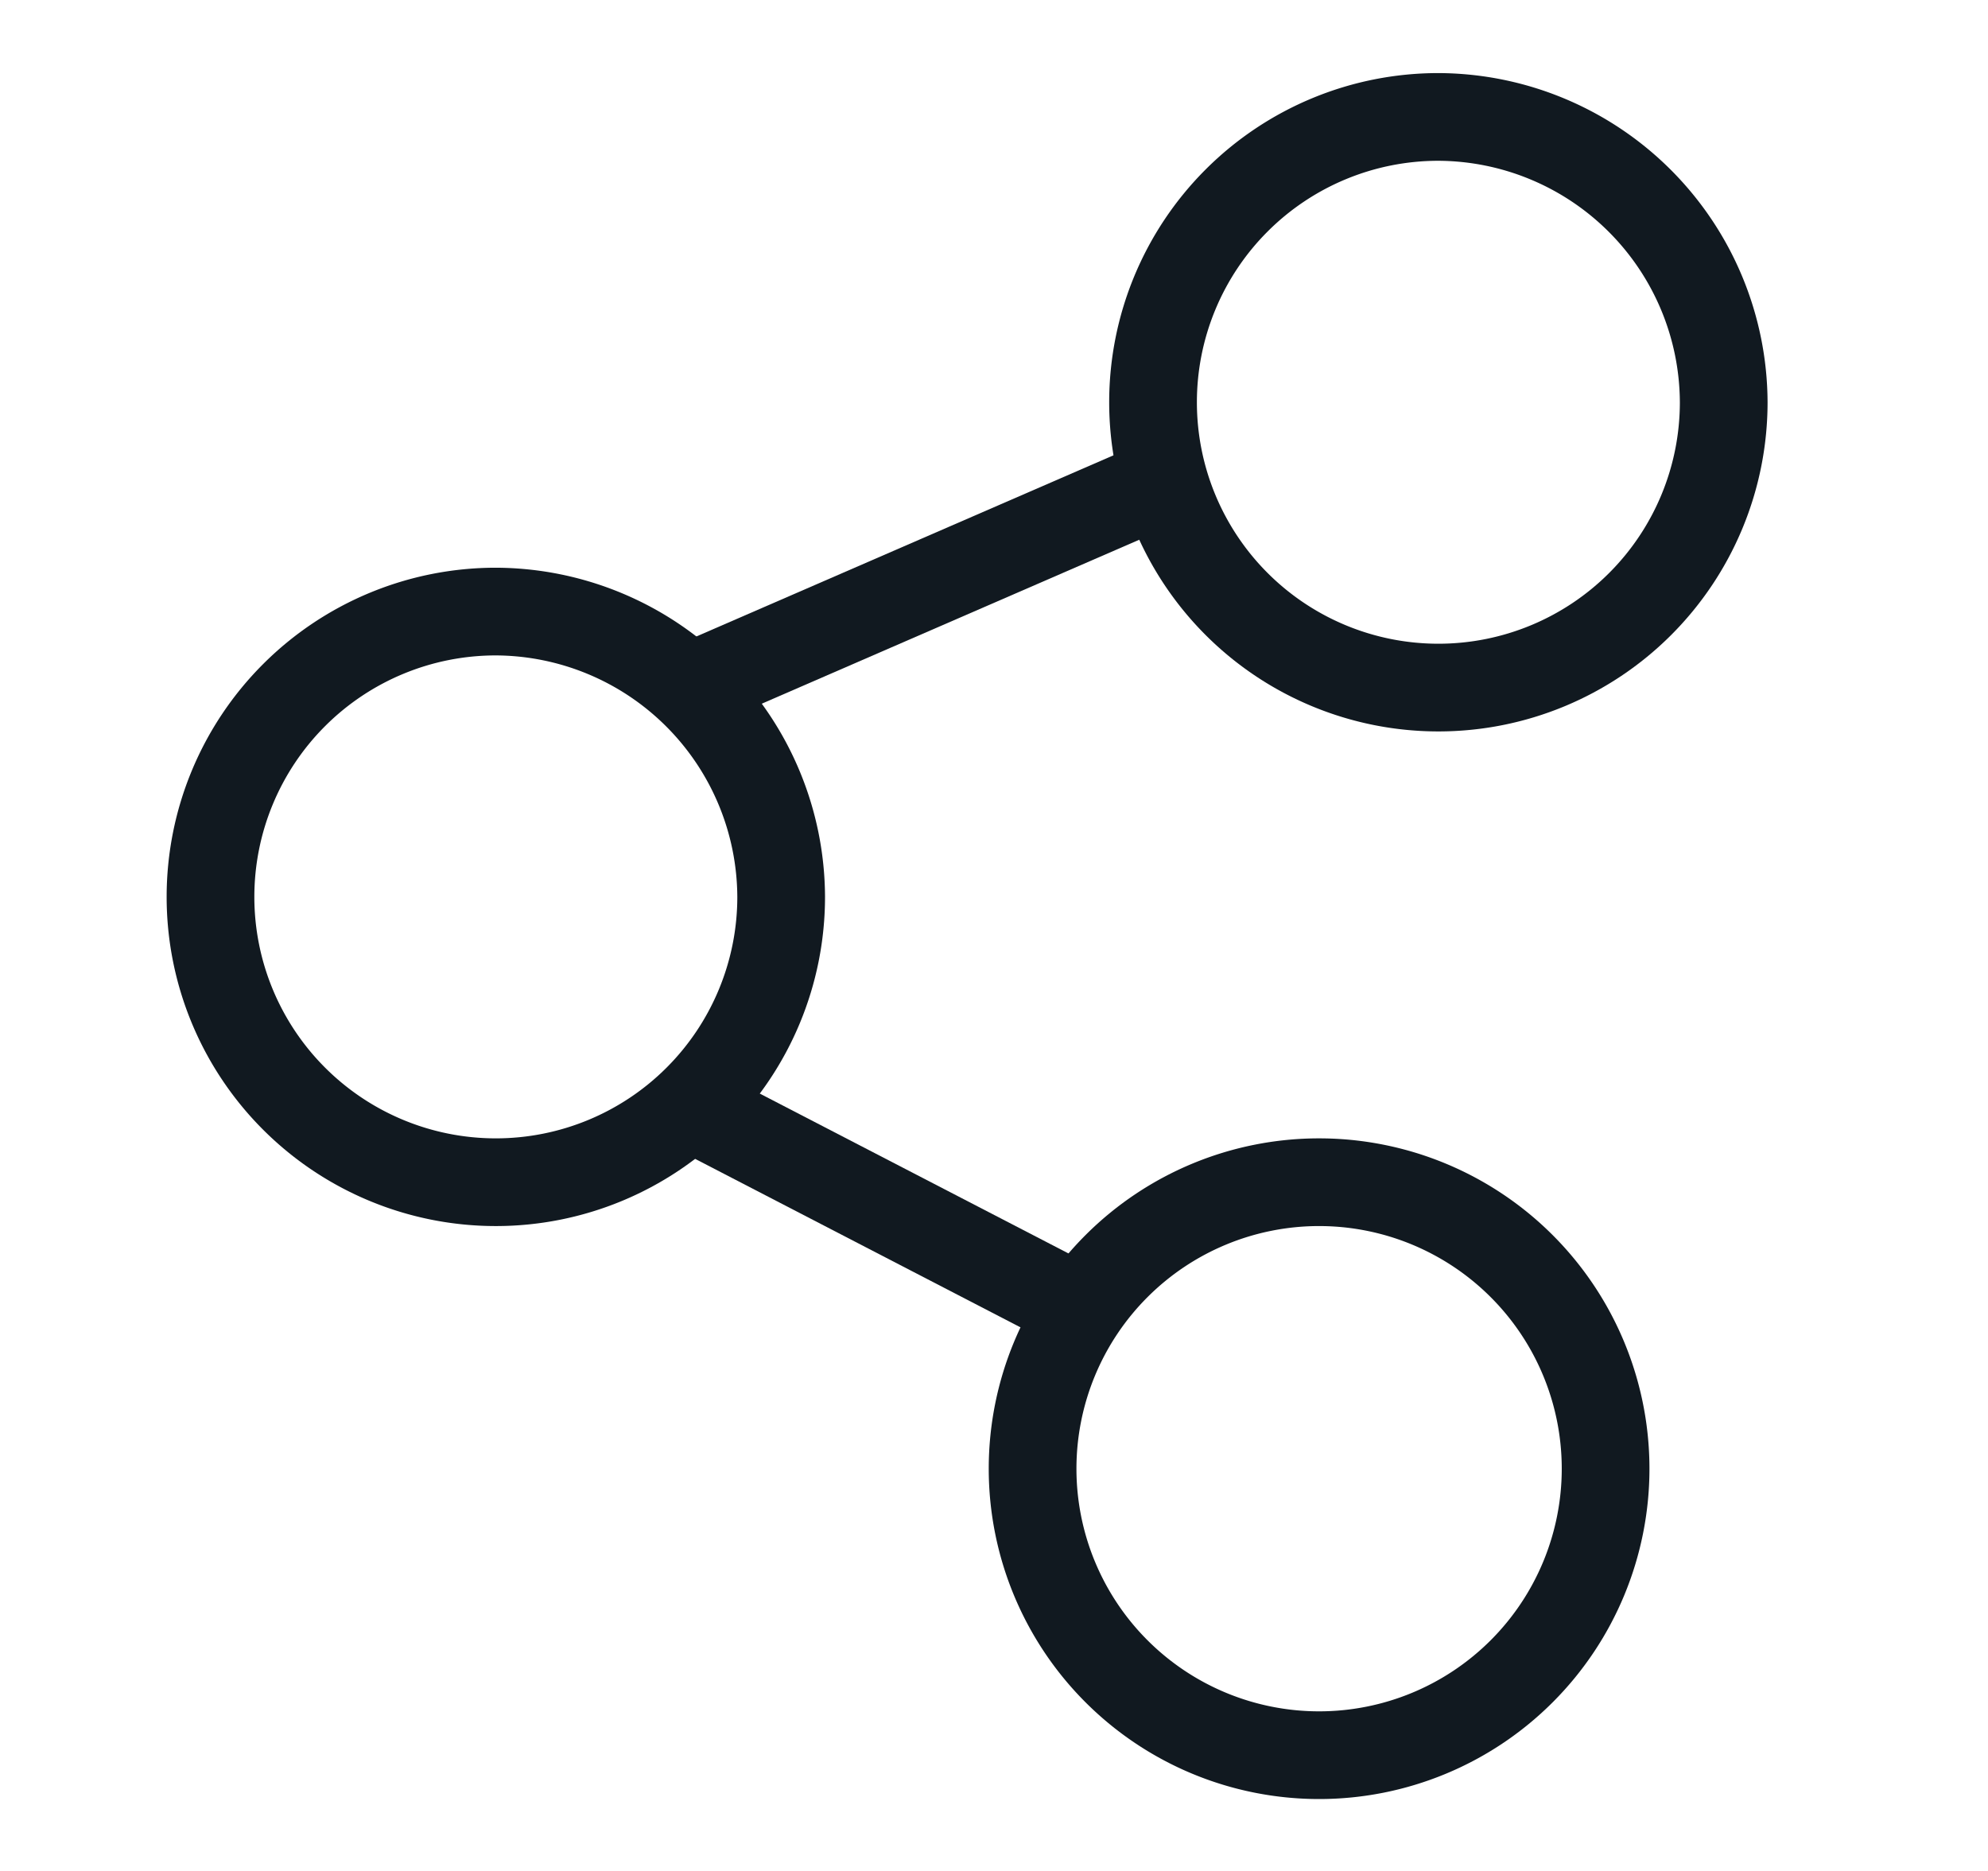
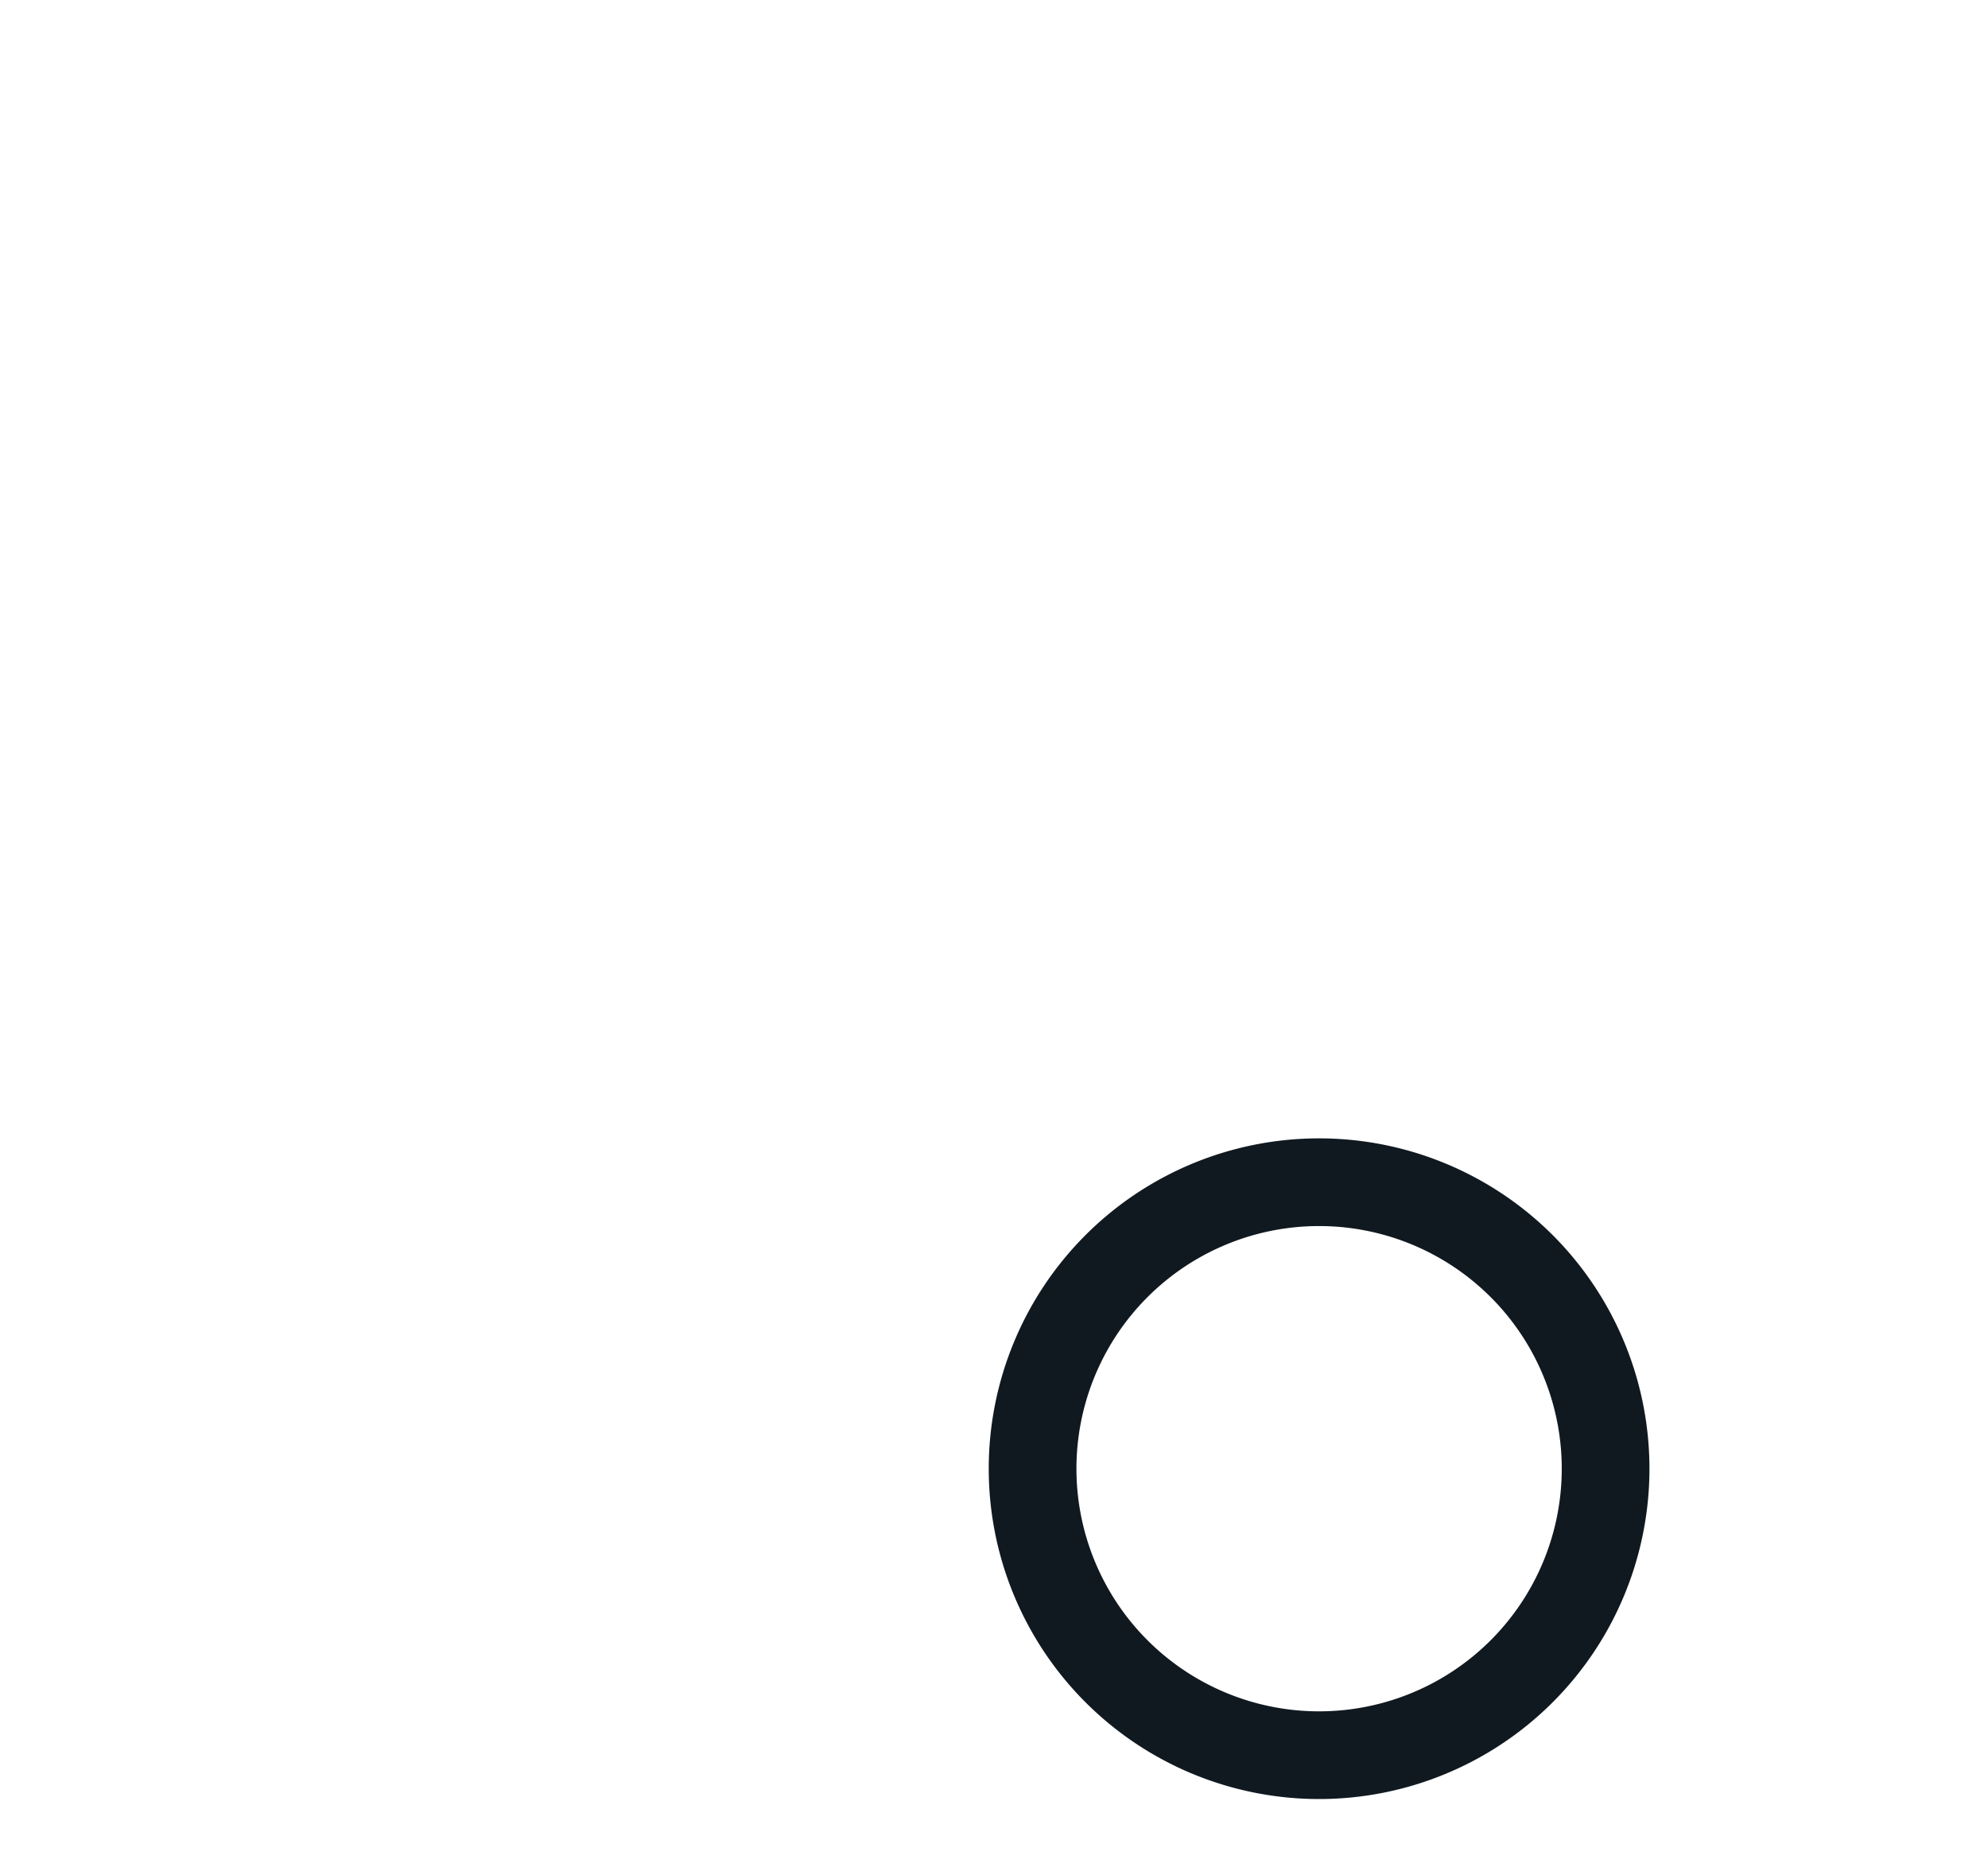
<svg xmlns="http://www.w3.org/2000/svg" id="Layer_1" data-name="Layer 1" viewBox="0 0 17 16">
  <defs>
    <style>.cls-1{fill:none;stroke:#111920;stroke-miterlimit:10;stroke-width:0.75px;}</style>
  </defs>
-   <path class="cls-1" d="M14.74,3.44A2.44,2.44,0,1,1,12.3,1,2.45,2.45,0,0,1,14.74,3.44Z" />
-   <path class="cls-1" d="M6.68,7.67A2.44,2.44,0,1,1,4.24,5.23,2.45,2.45,0,0,1,6.68,7.67Z" />
  <path class="cls-1" d="M13.73,12.56a2.45,2.45,0,1,1-2.45-2.45A2.45,2.45,0,0,1,13.73,12.56Z" />
-   <line class="cls-1" x1="9.85" y1="4.16" x2="5.89" y2="5.88" />
-   <line class="cls-1" x1="5.89" y1="9.46" x2="9.25" y2="11.2" />
</svg>